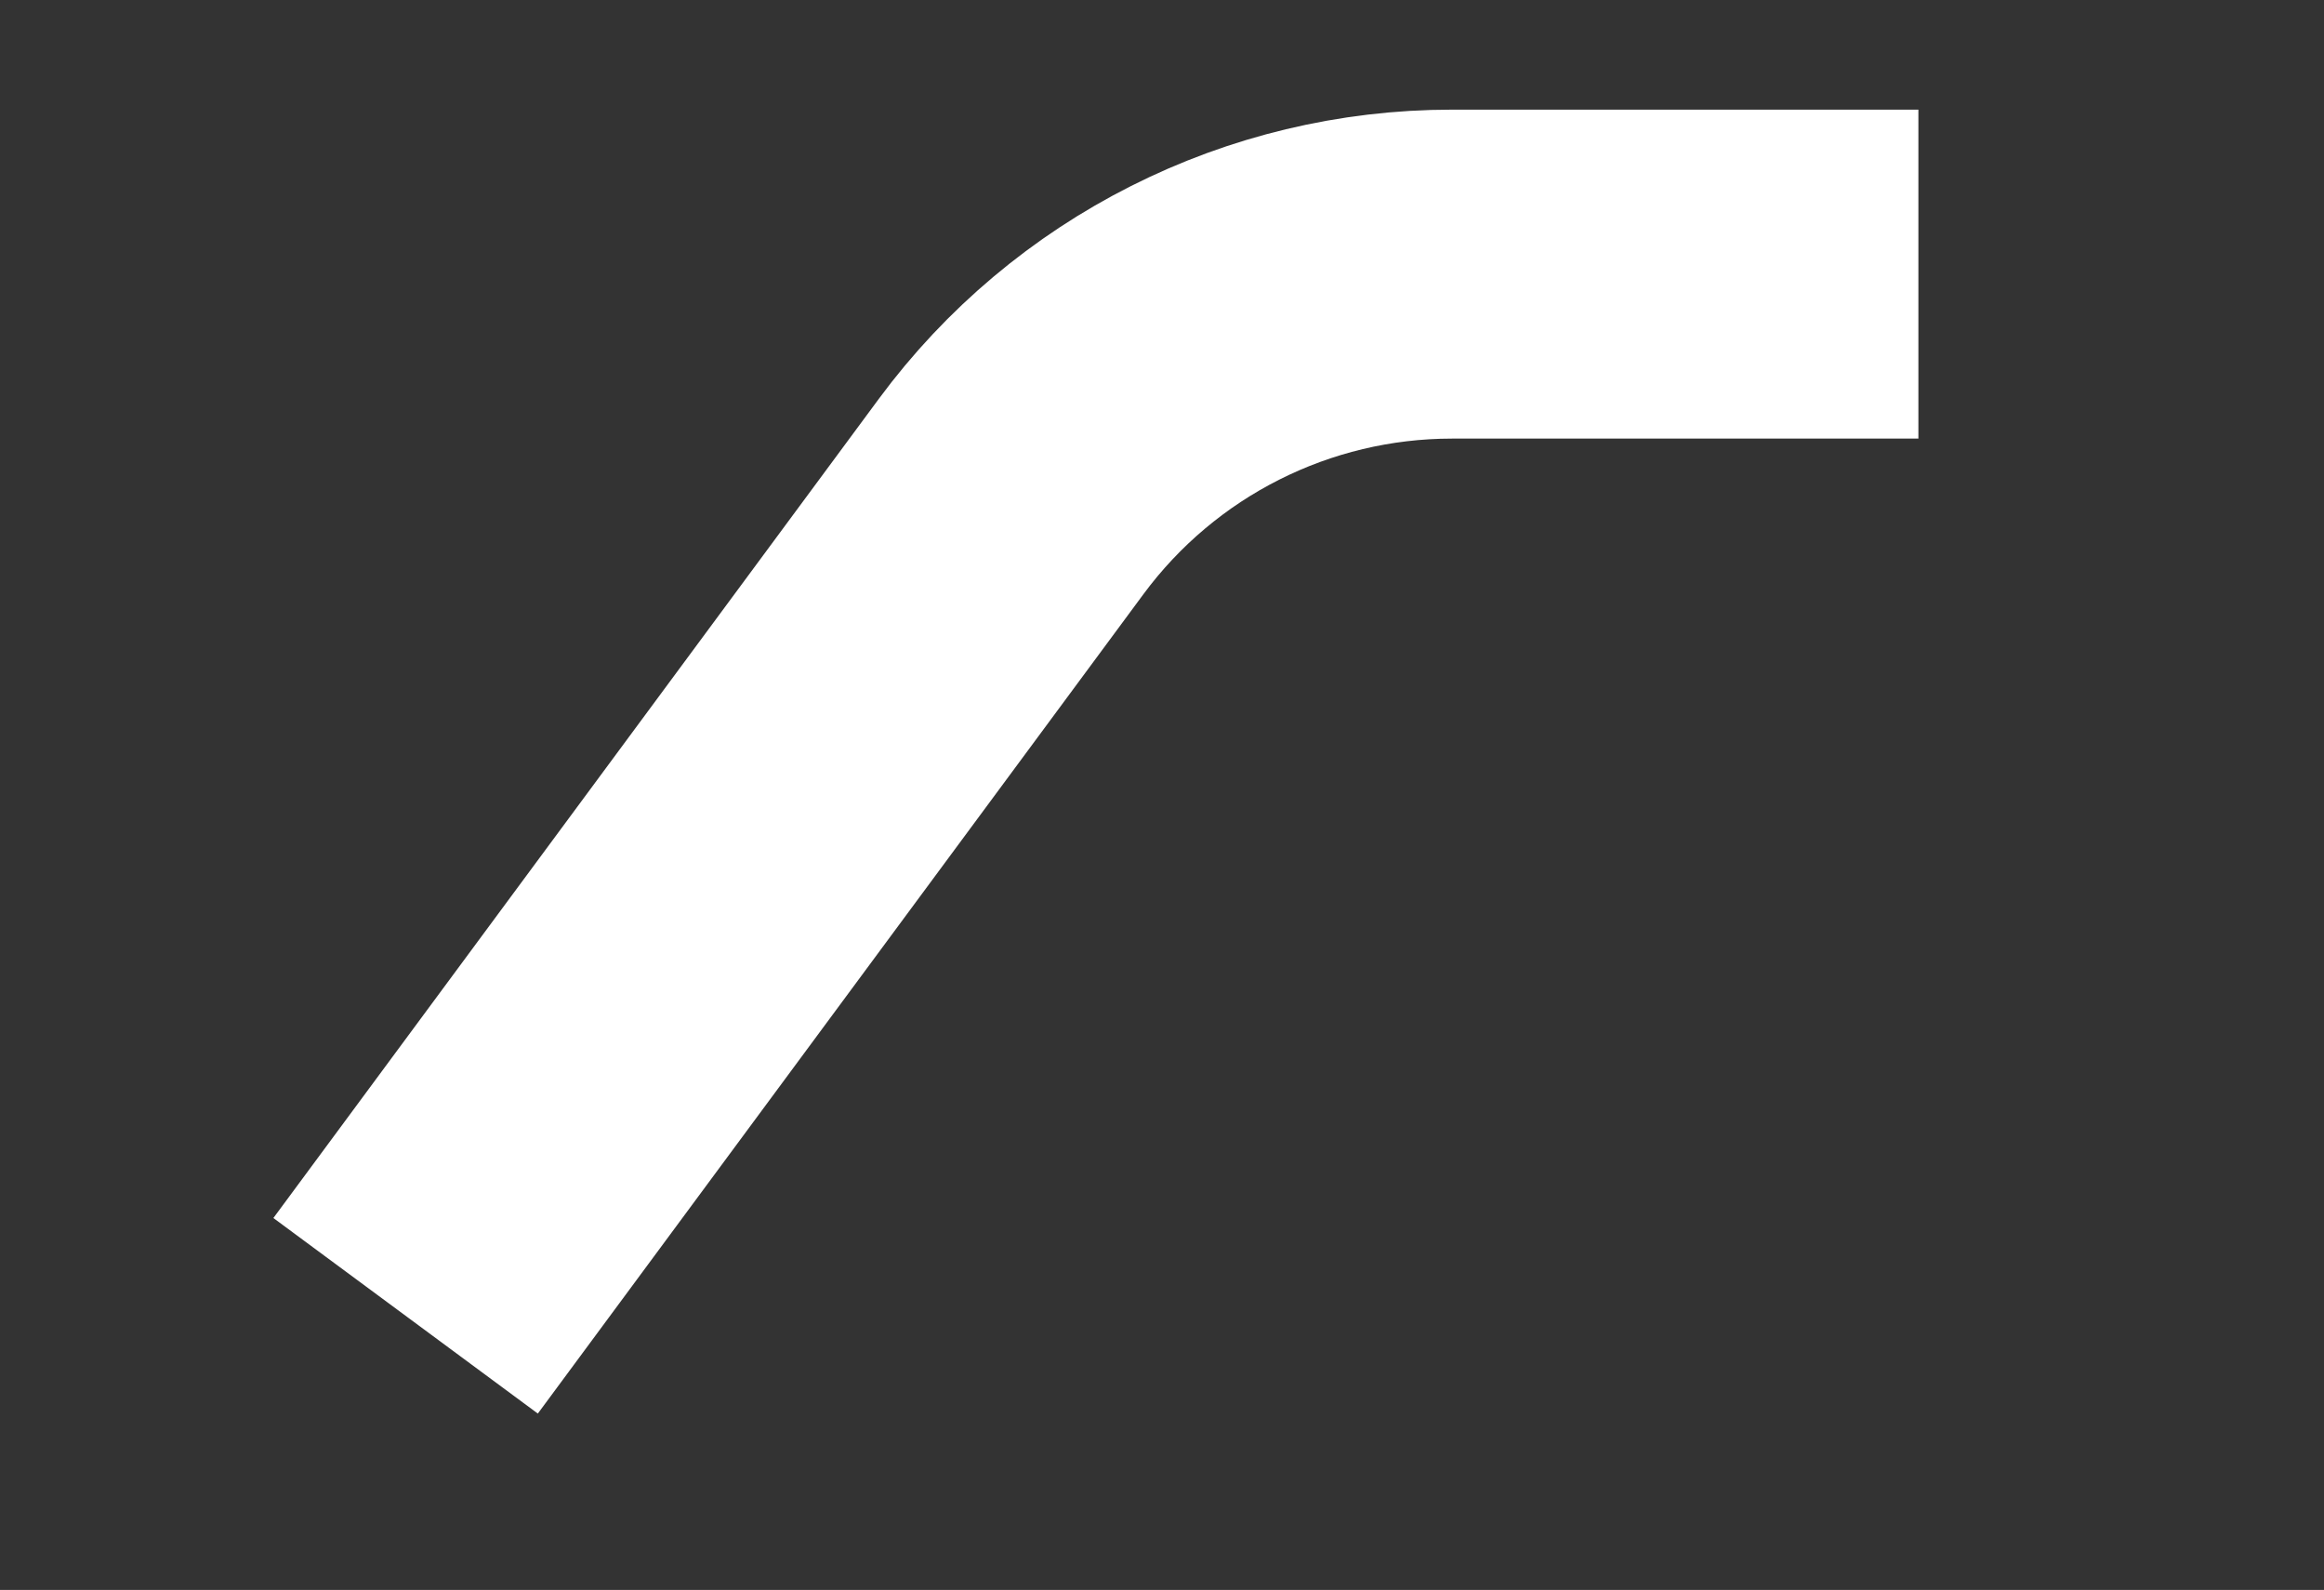
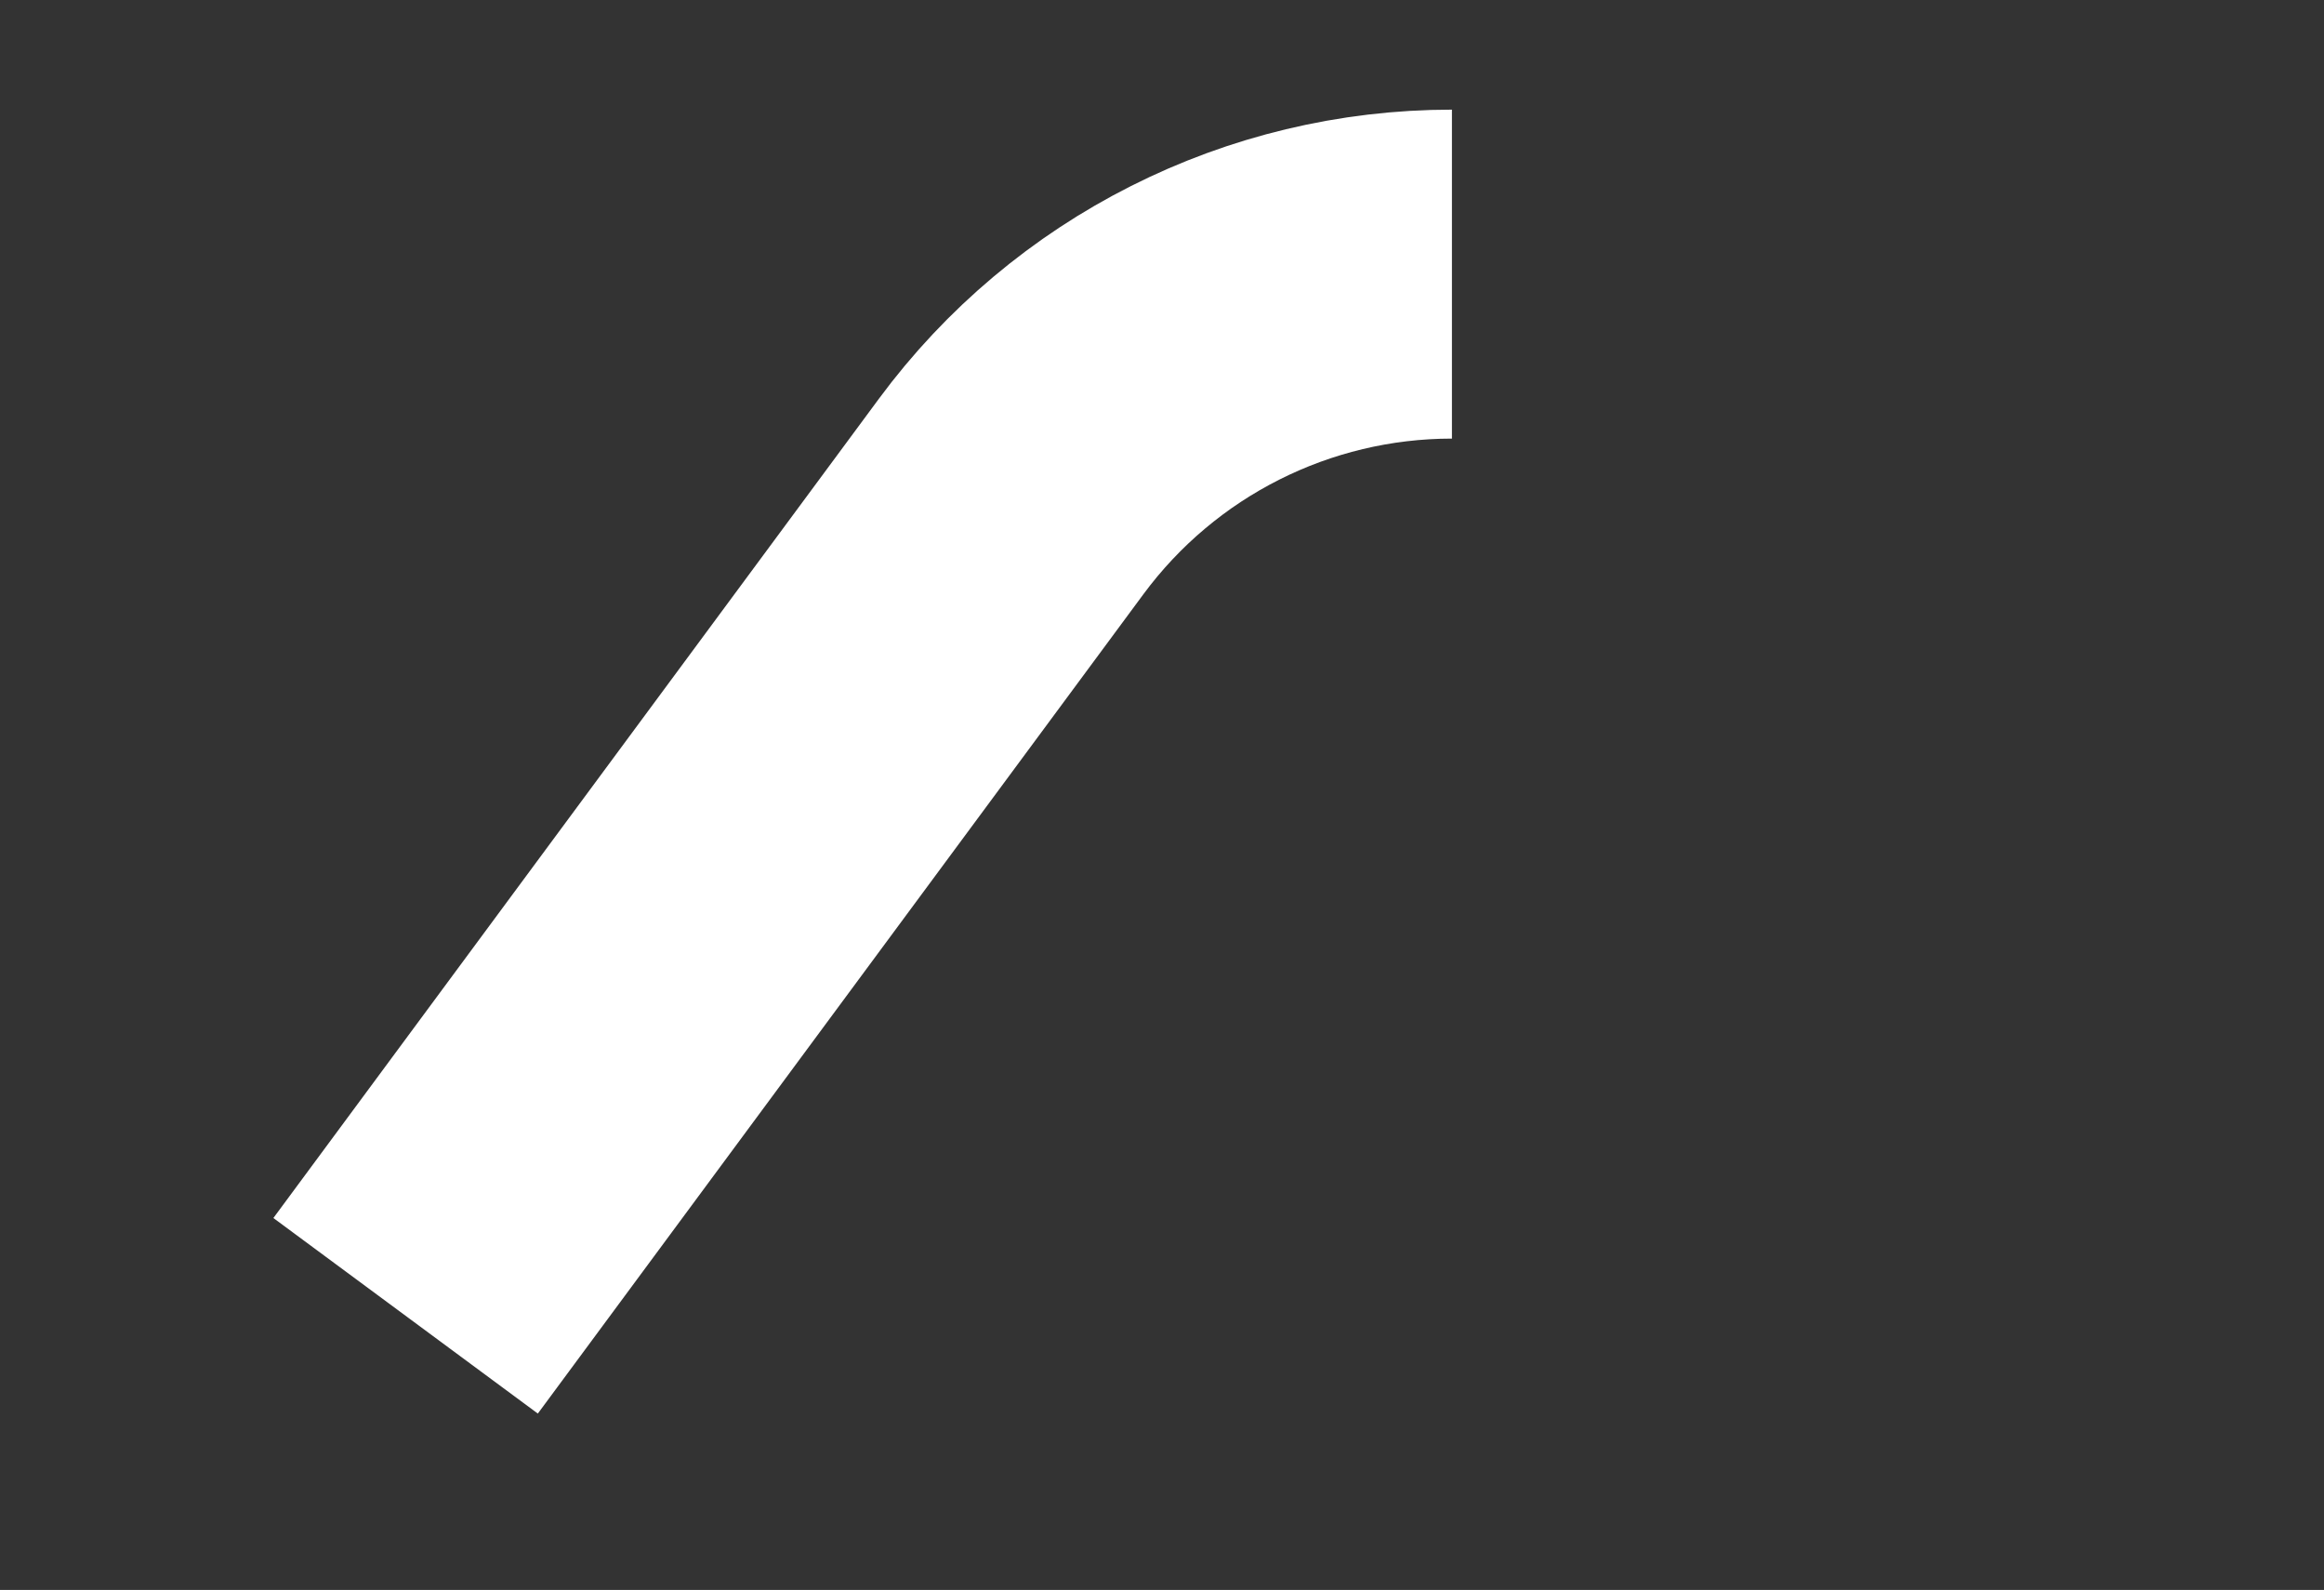
<svg xmlns="http://www.w3.org/2000/svg" width="212" height="145" viewBox="0 0 212 145" fill="none">
  <rect x="0" y="0" width="212" height="145" fill="#333333" stroke="none" />
-   <path d="M37 120L92.242 45.276C101.67 32.524 116.589 25 132.448 25H175" stroke="white" stroke-width="30" />
+   <path d="M37 120L92.242 45.276C101.67 32.524 116.589 25 132.448 25" stroke="white" stroke-width="30" />
</svg>